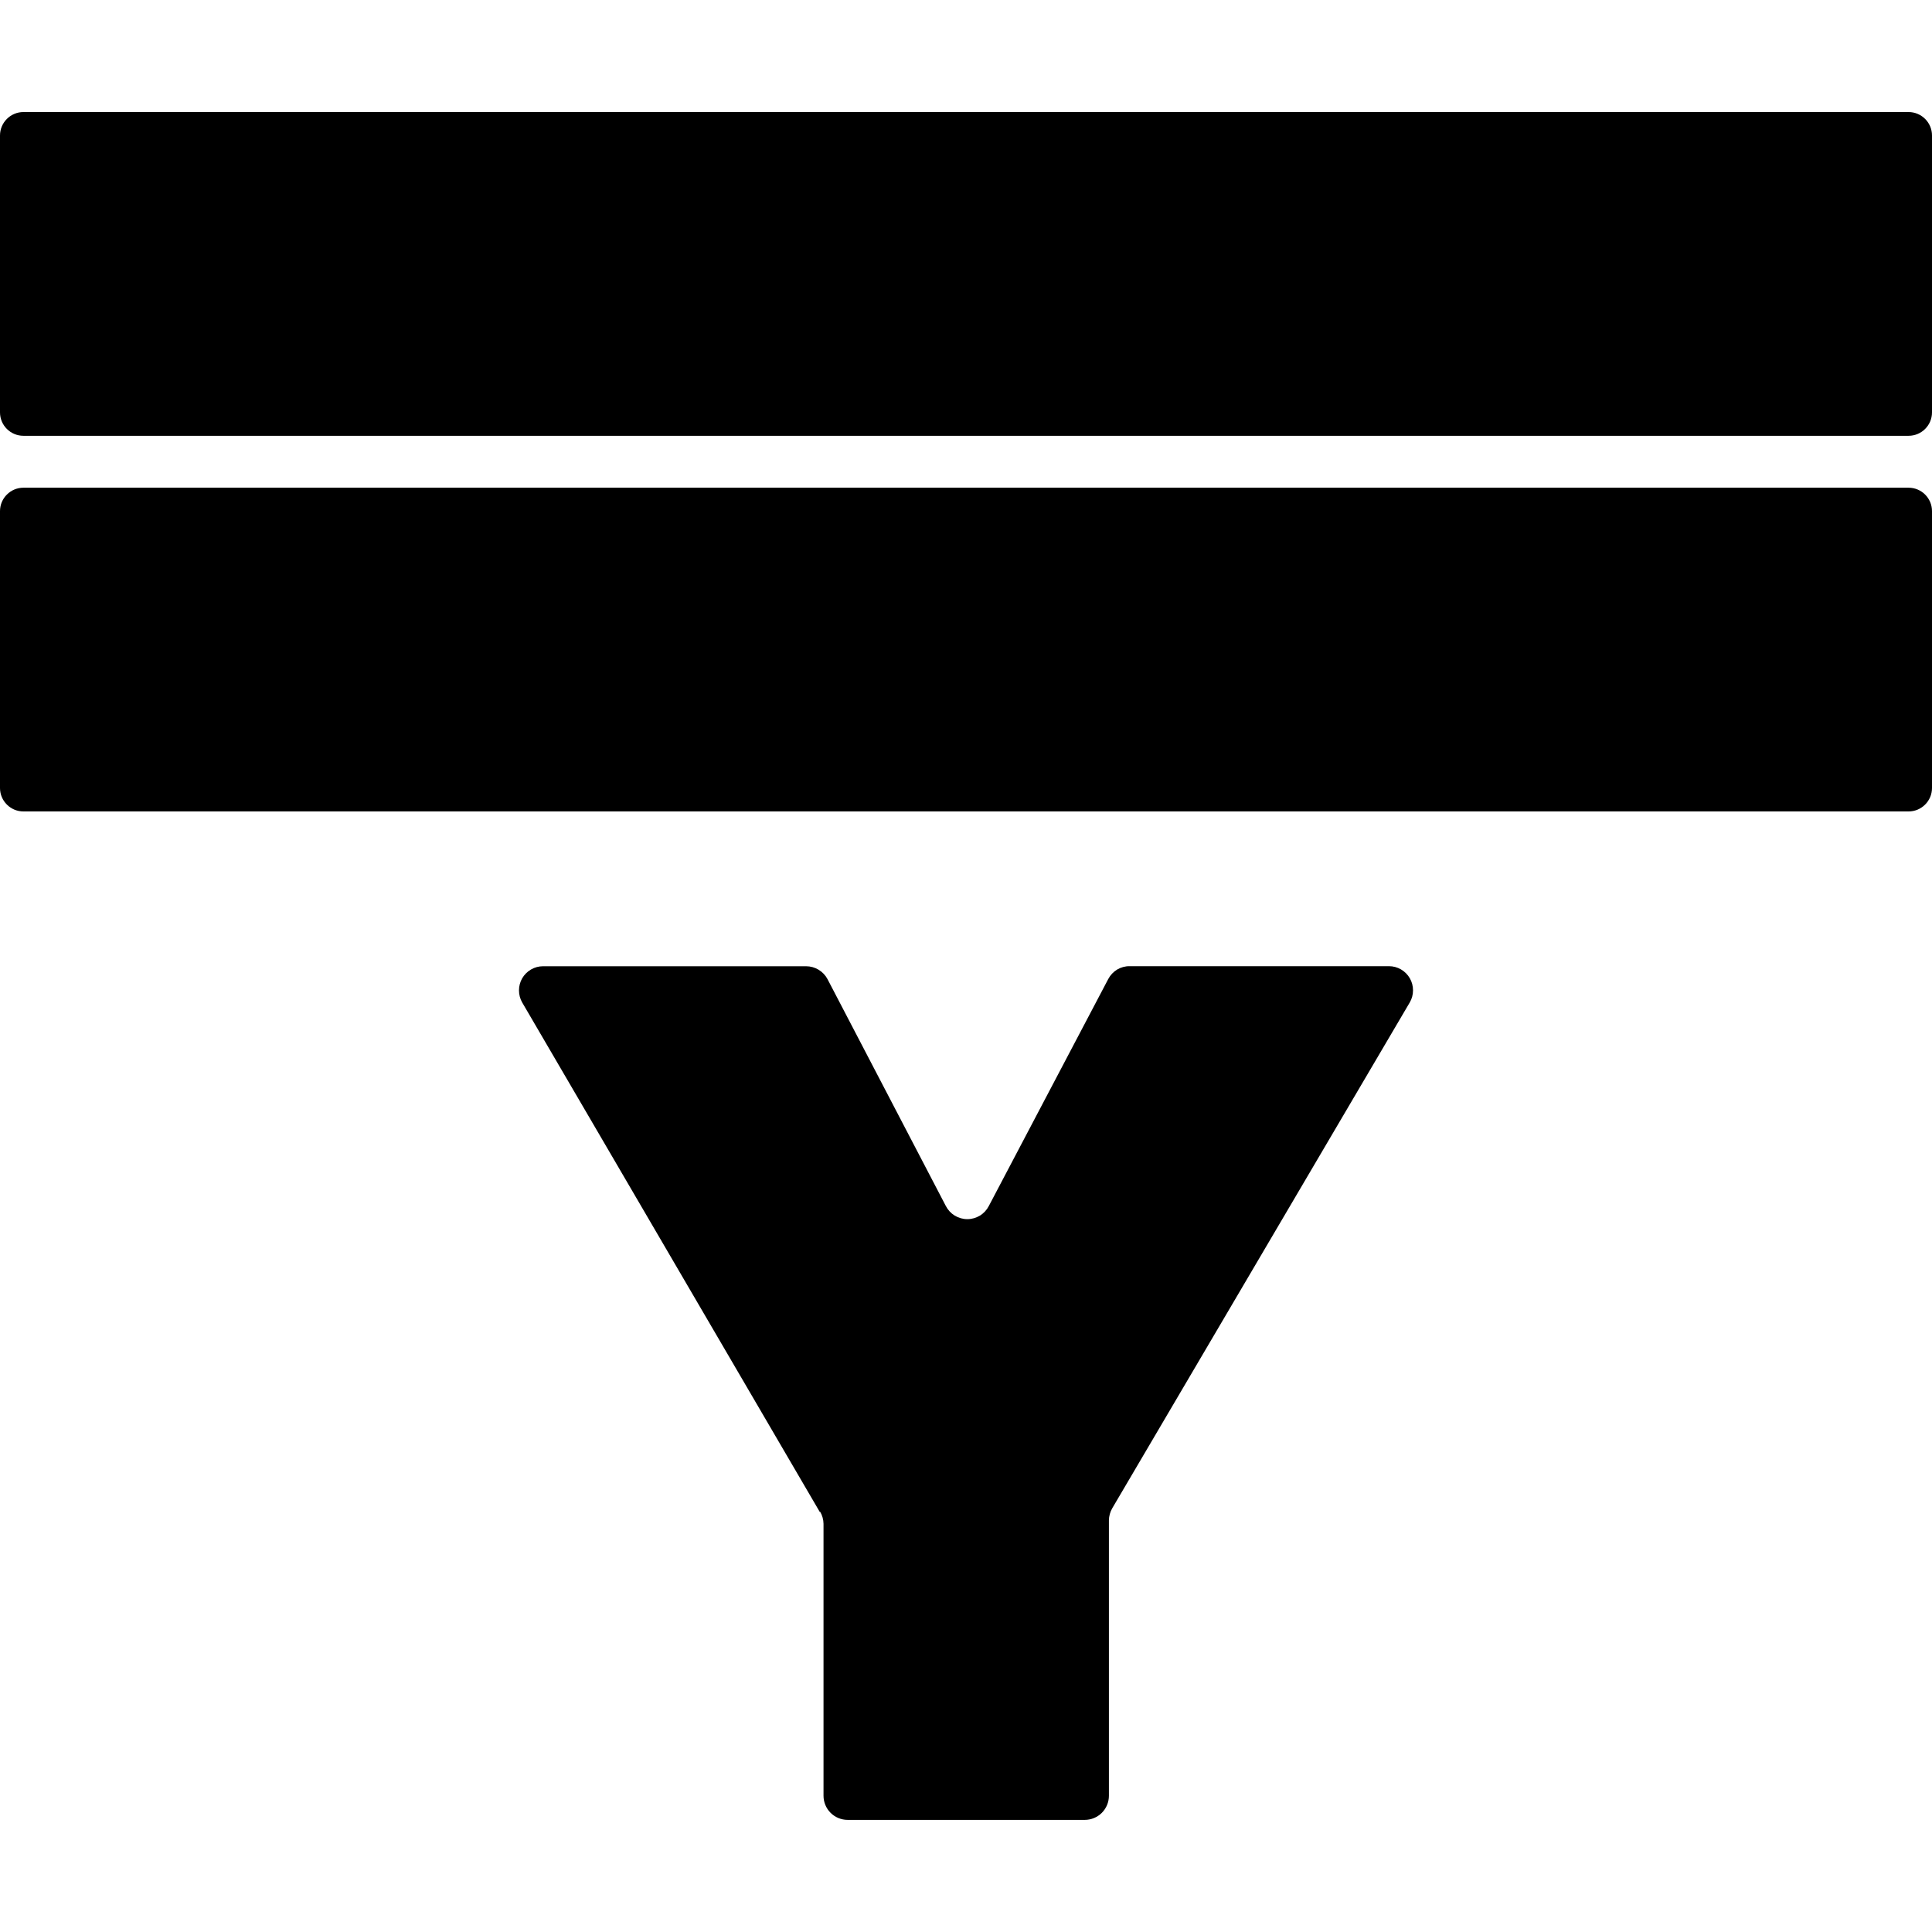
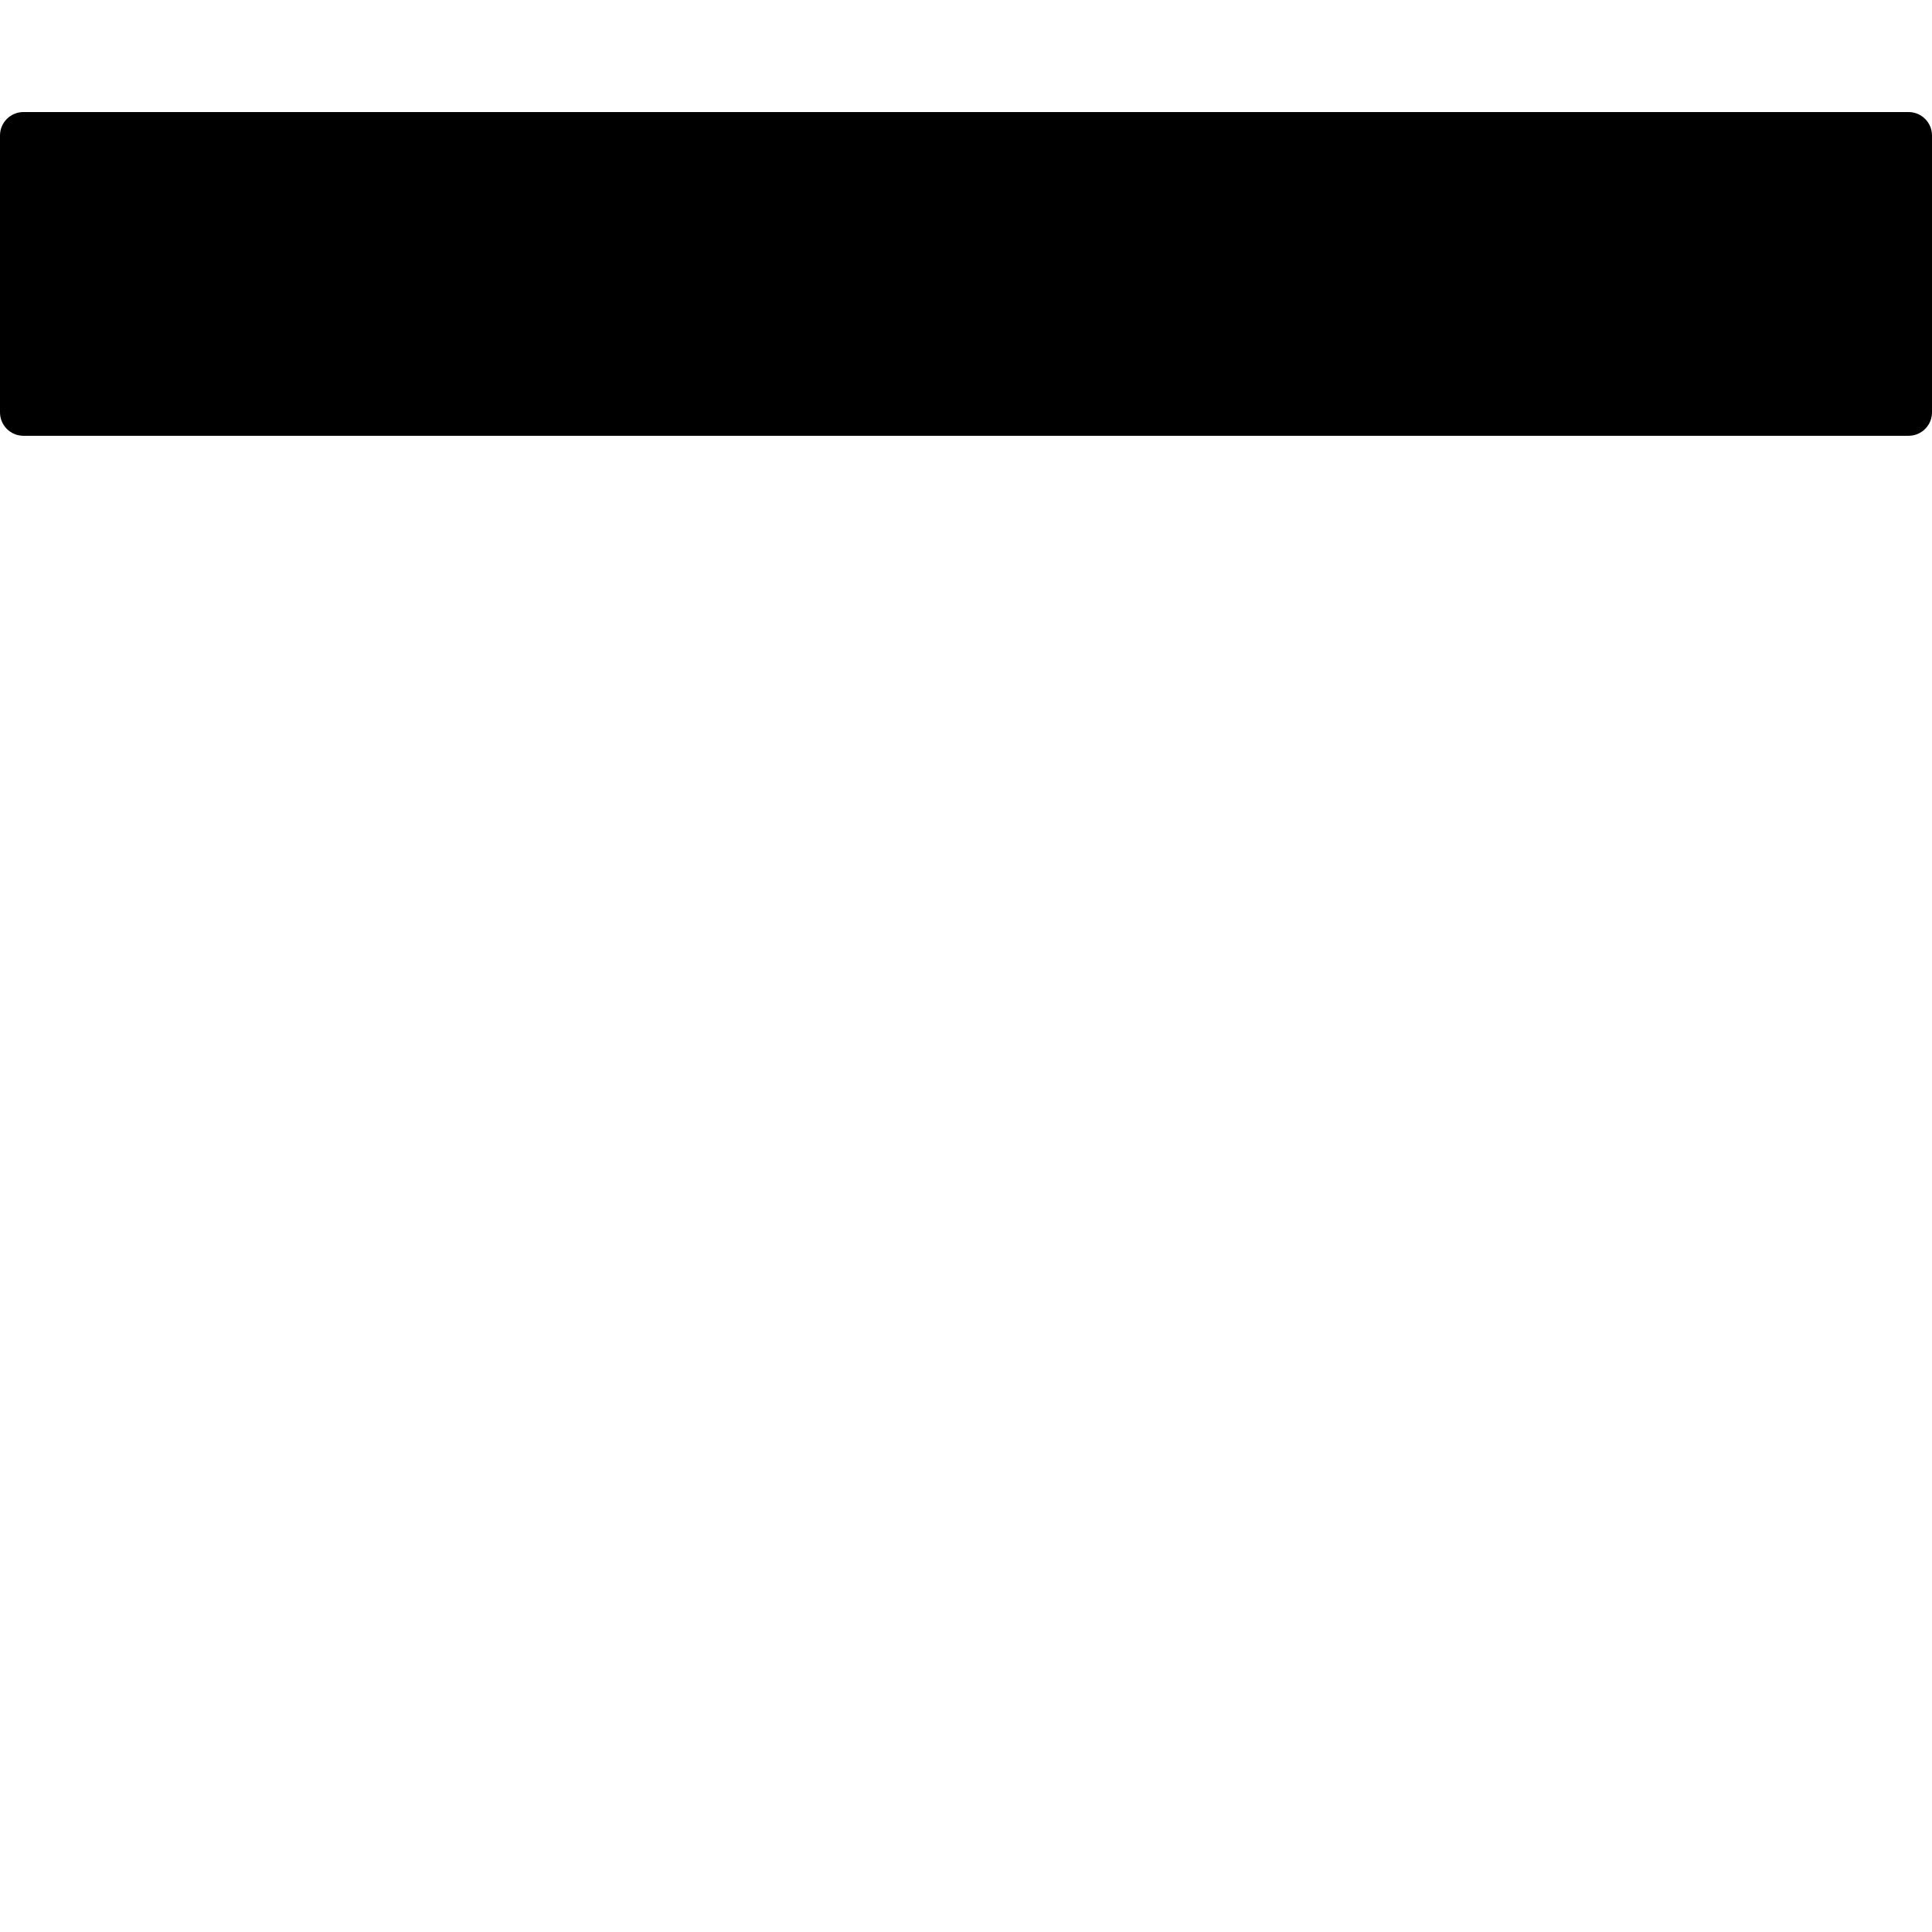
<svg xmlns="http://www.w3.org/2000/svg" width="1em" height="1em" viewBox="0 0 32 32" fill="none">
  <path d="M0 2.244L0 6.83C0 7.045 0.174 7.218 0.388 7.218L31.612 7.218C31.826 7.218 32 7.045 32 6.83V2.244C32 2.03 31.826 1.856 31.612 1.856L0.388 1.856C0.174 1.856 0 2.03 0 2.244Z" fill="currentColor" />
-   <path d="M0 8.466L0 13.052C0 13.266 0.174 13.44 0.388 13.44L31.612 13.44C31.826 13.44 32 13.266 32 13.052V8.466C32 8.252 31.826 8.078 31.612 8.078L0.388 8.078C0.174 8.078 0 8.252 0 8.466Z" fill="currentColor" />
-   <path d="M13.579 25.044L8.649 16.604C8.614 16.543 8.596 16.474 8.596 16.404C8.596 16.334 8.614 16.265 8.649 16.204C8.684 16.143 8.735 16.093 8.795 16.058C8.856 16.022 8.925 16.004 8.995 16.004H13.351C13.425 16.004 13.496 16.024 13.559 16.062C13.622 16.1 13.673 16.154 13.707 16.219L15.666 19.975C15.7 20.041 15.751 20.096 15.813 20.134C15.876 20.172 15.948 20.193 16.022 20.193C16.096 20.193 16.168 20.172 16.231 20.134C16.293 20.096 16.344 20.041 16.378 19.975L18.356 16.216C18.39 16.151 18.441 16.097 18.503 16.059C18.565 16.022 18.637 16.002 18.71 16.003H23.005C23.075 16.003 23.144 16.021 23.204 16.056C23.265 16.091 23.316 16.142 23.351 16.203C23.386 16.263 23.404 16.332 23.404 16.403C23.404 16.473 23.386 16.542 23.351 16.602L18.422 24.982C18.387 25.043 18.368 25.111 18.367 25.182V29.743C18.367 29.849 18.325 29.951 18.25 30.026C18.175 30.101 18.073 30.143 17.967 30.143H14.04C13.934 30.143 13.832 30.101 13.757 30.026C13.682 29.951 13.64 29.849 13.64 29.743V25.239C13.639 25.169 13.62 25.1 13.584 25.039L13.579 25.044Z" fill="currentColor" />
</svg>